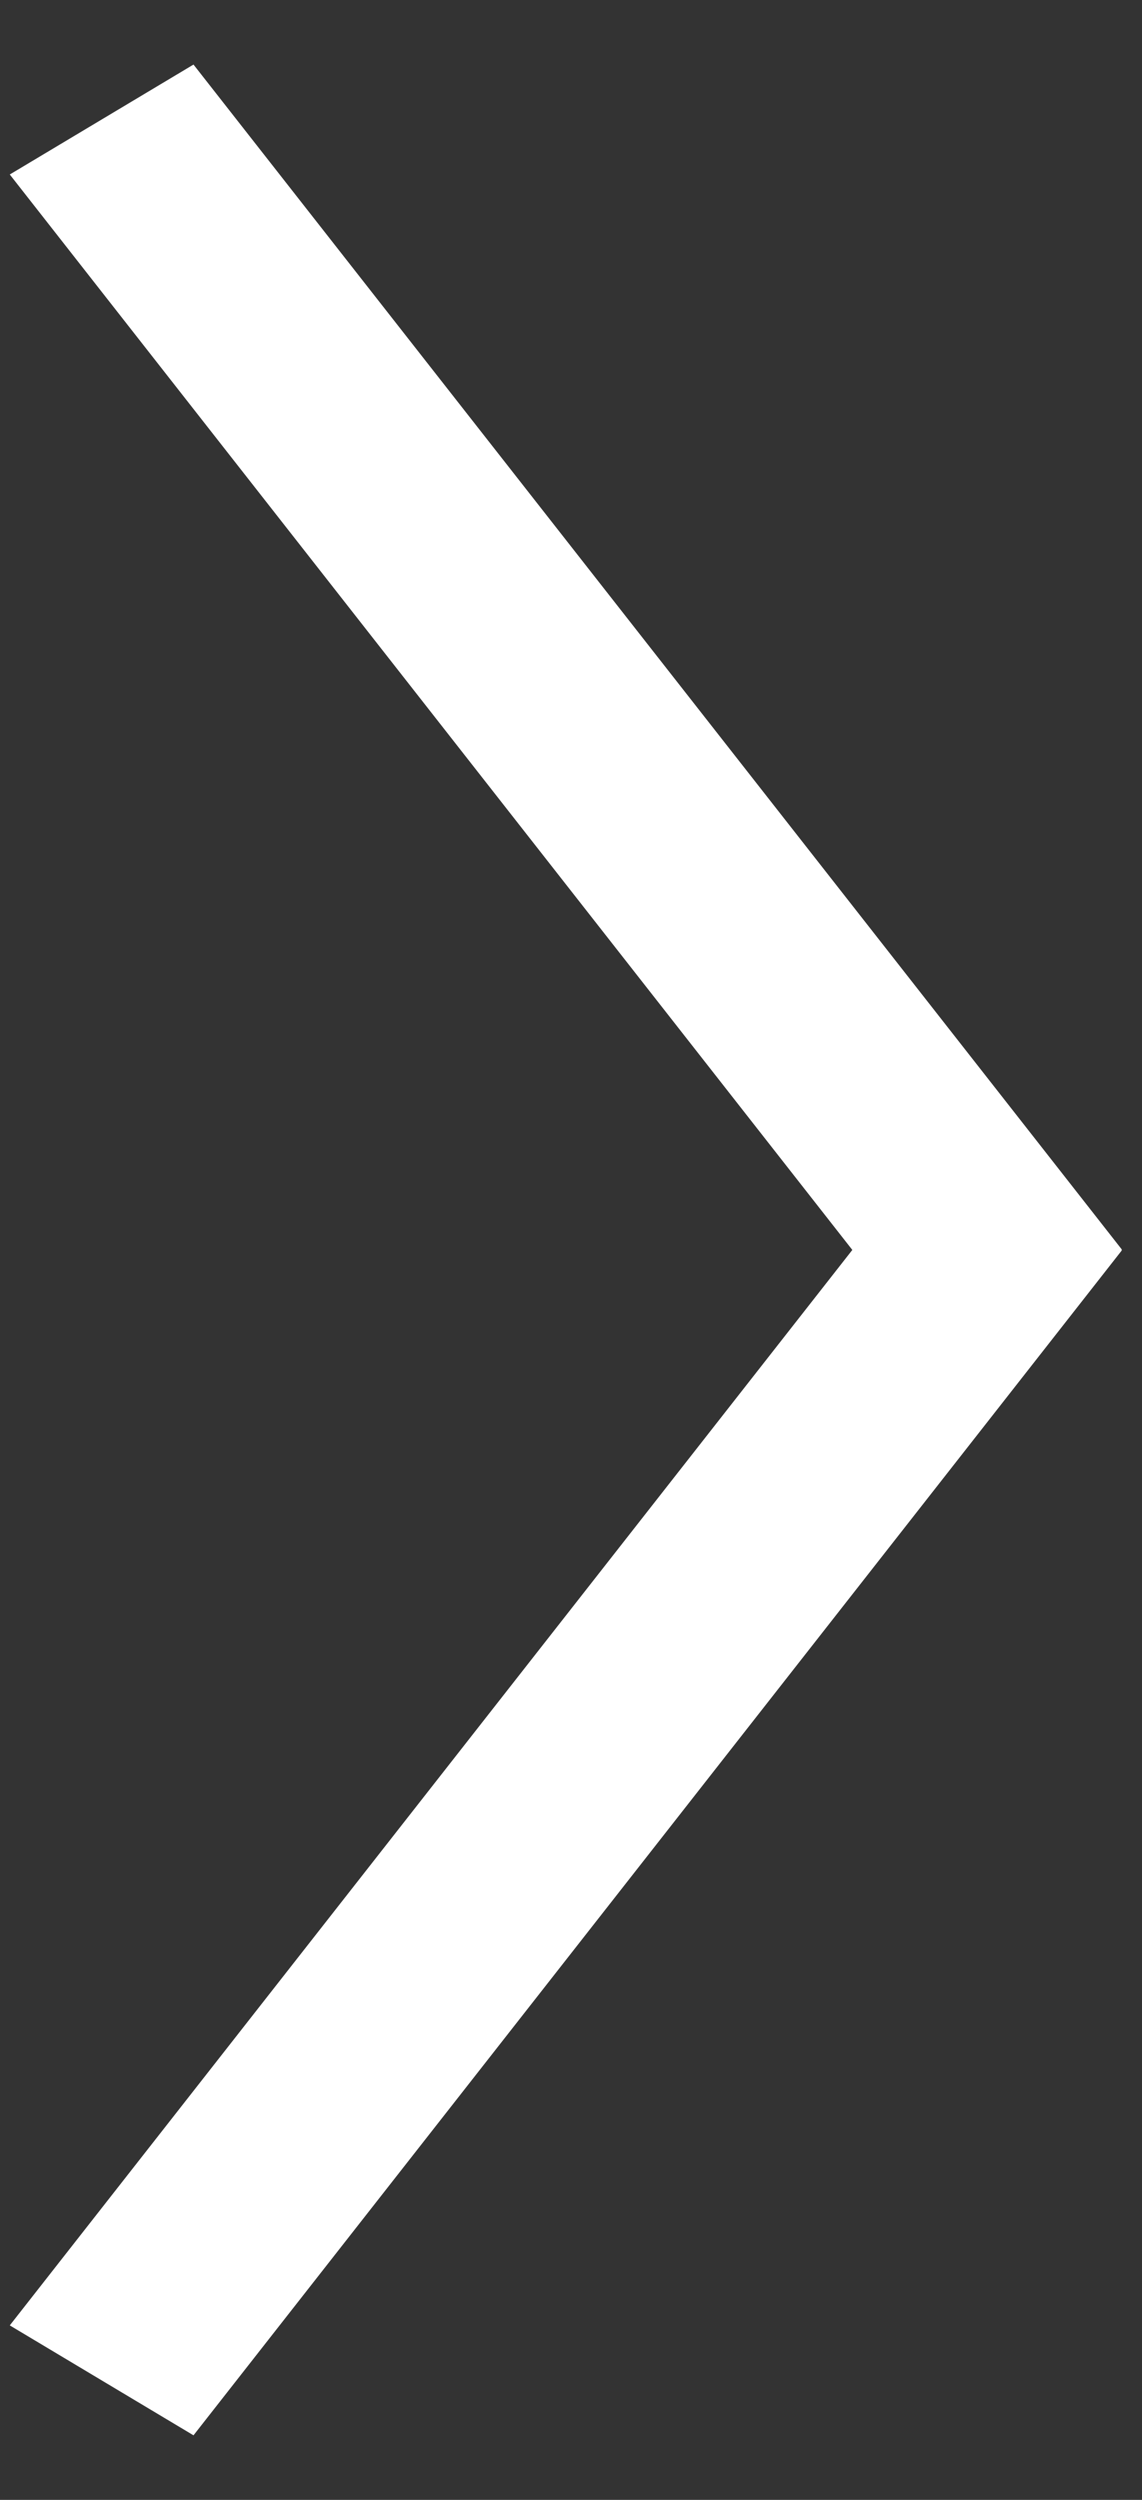
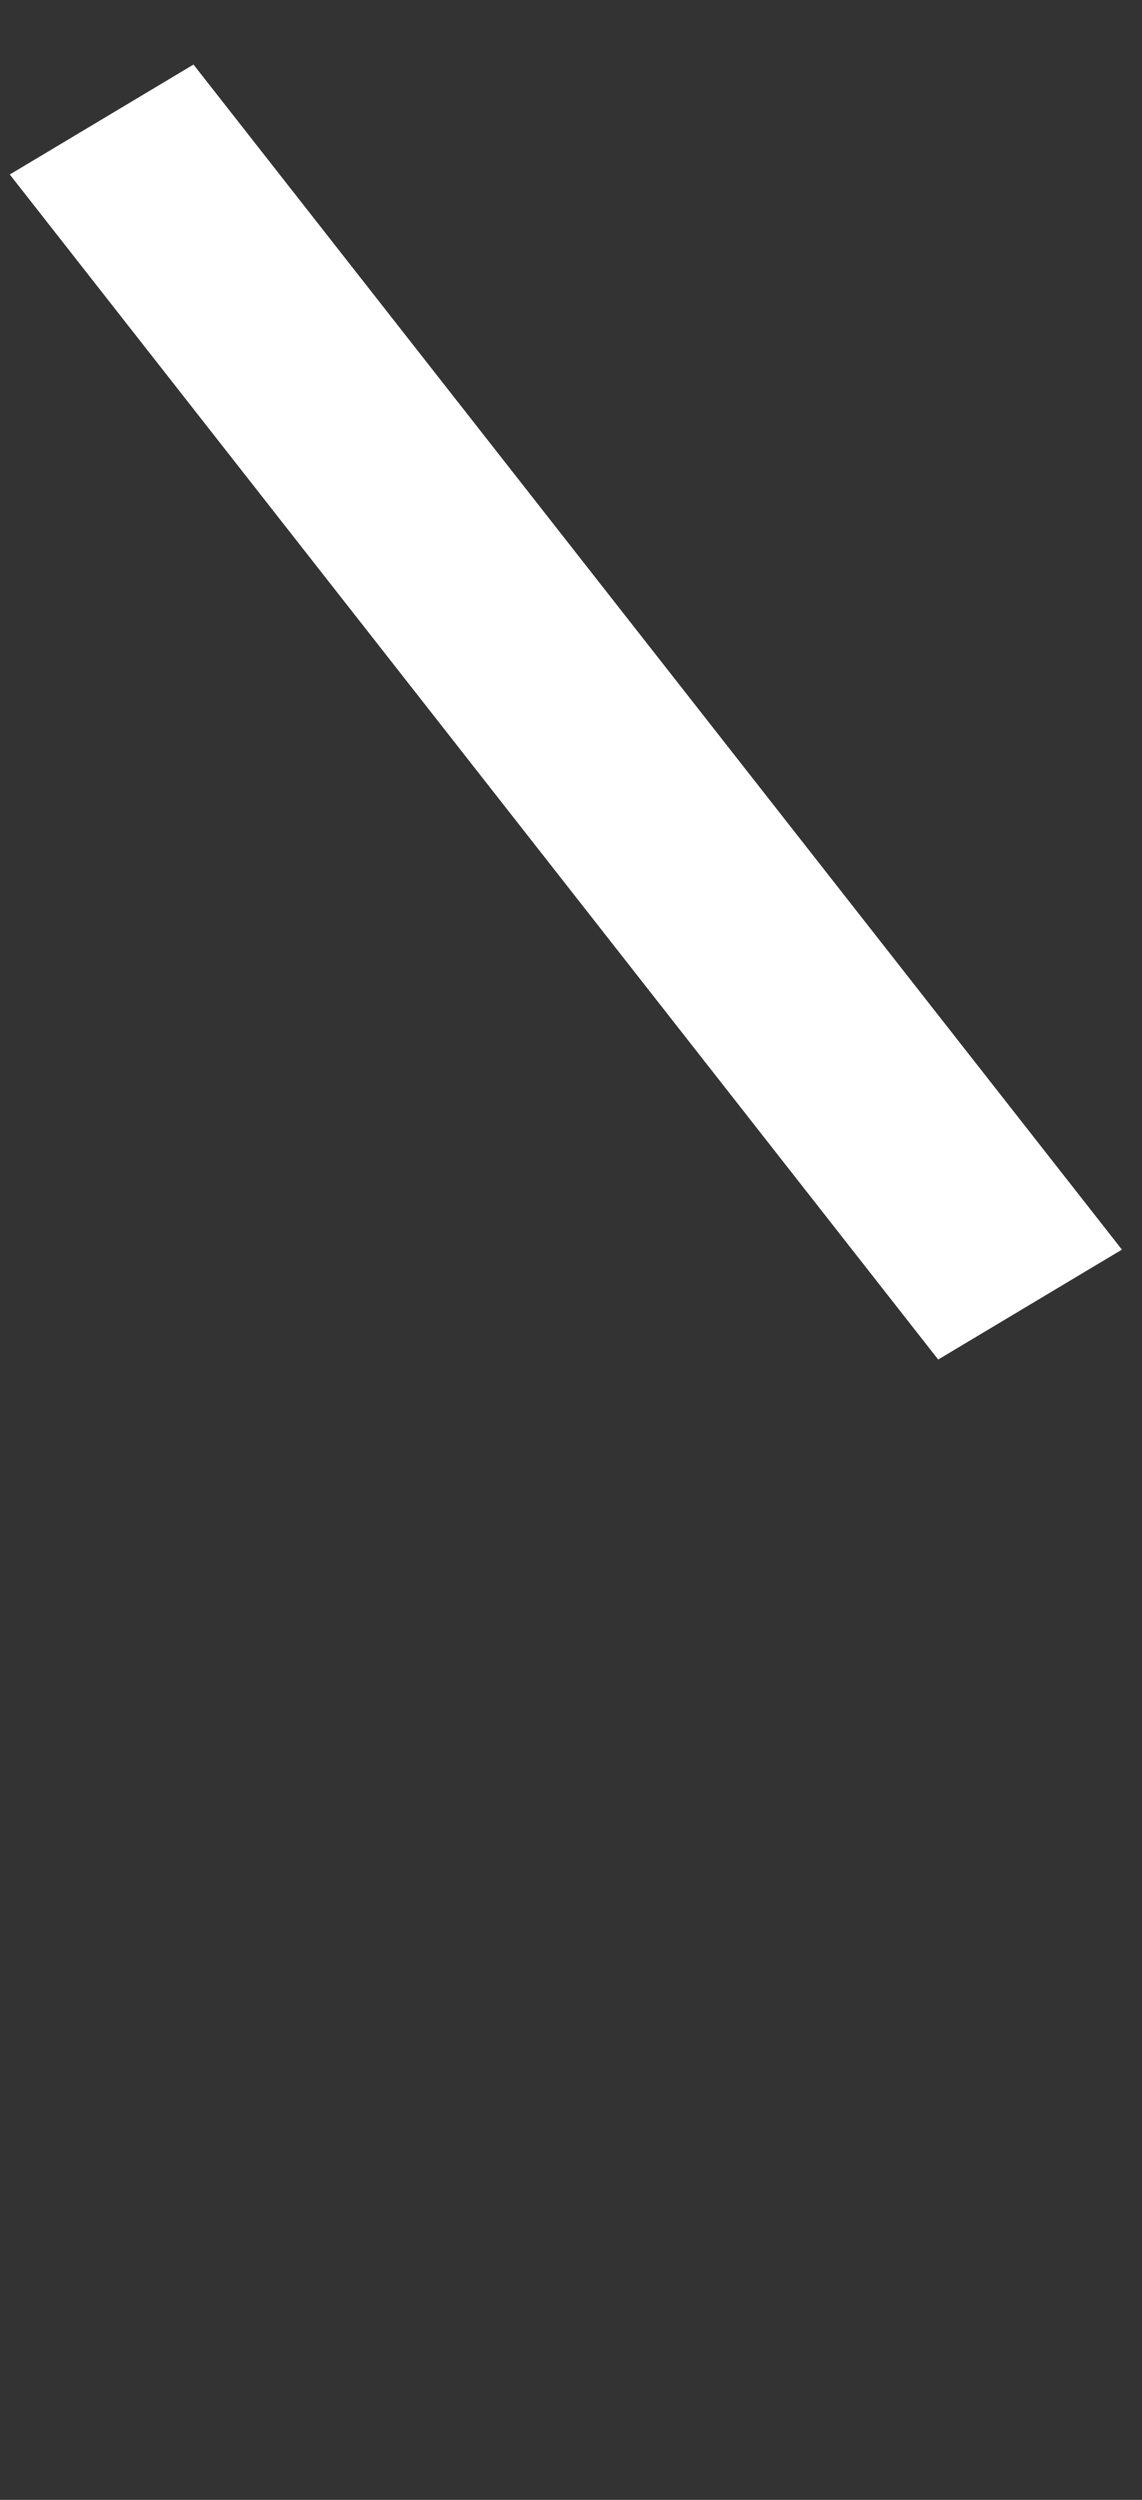
<svg xmlns="http://www.w3.org/2000/svg" width="16" height="35" viewBox="0 0 16 35" fill="none">
  <rect x="0" y="0" width="16" height="35" fill="#333333" stroke="none" />
-   <line y1="-1.5" x2="21.082" y2="-1.5" transform="matrix(0.617 -0.787 0.858 0.513 2.711 34.096)" stroke="white" stroke-width="3" />
  <line y1="-1.5" x2="21.082" y2="-1.5" transform="matrix(0.617 0.787 0.858 -0.513 2.711 0.904)" stroke="white" stroke-width="3" />
</svg>